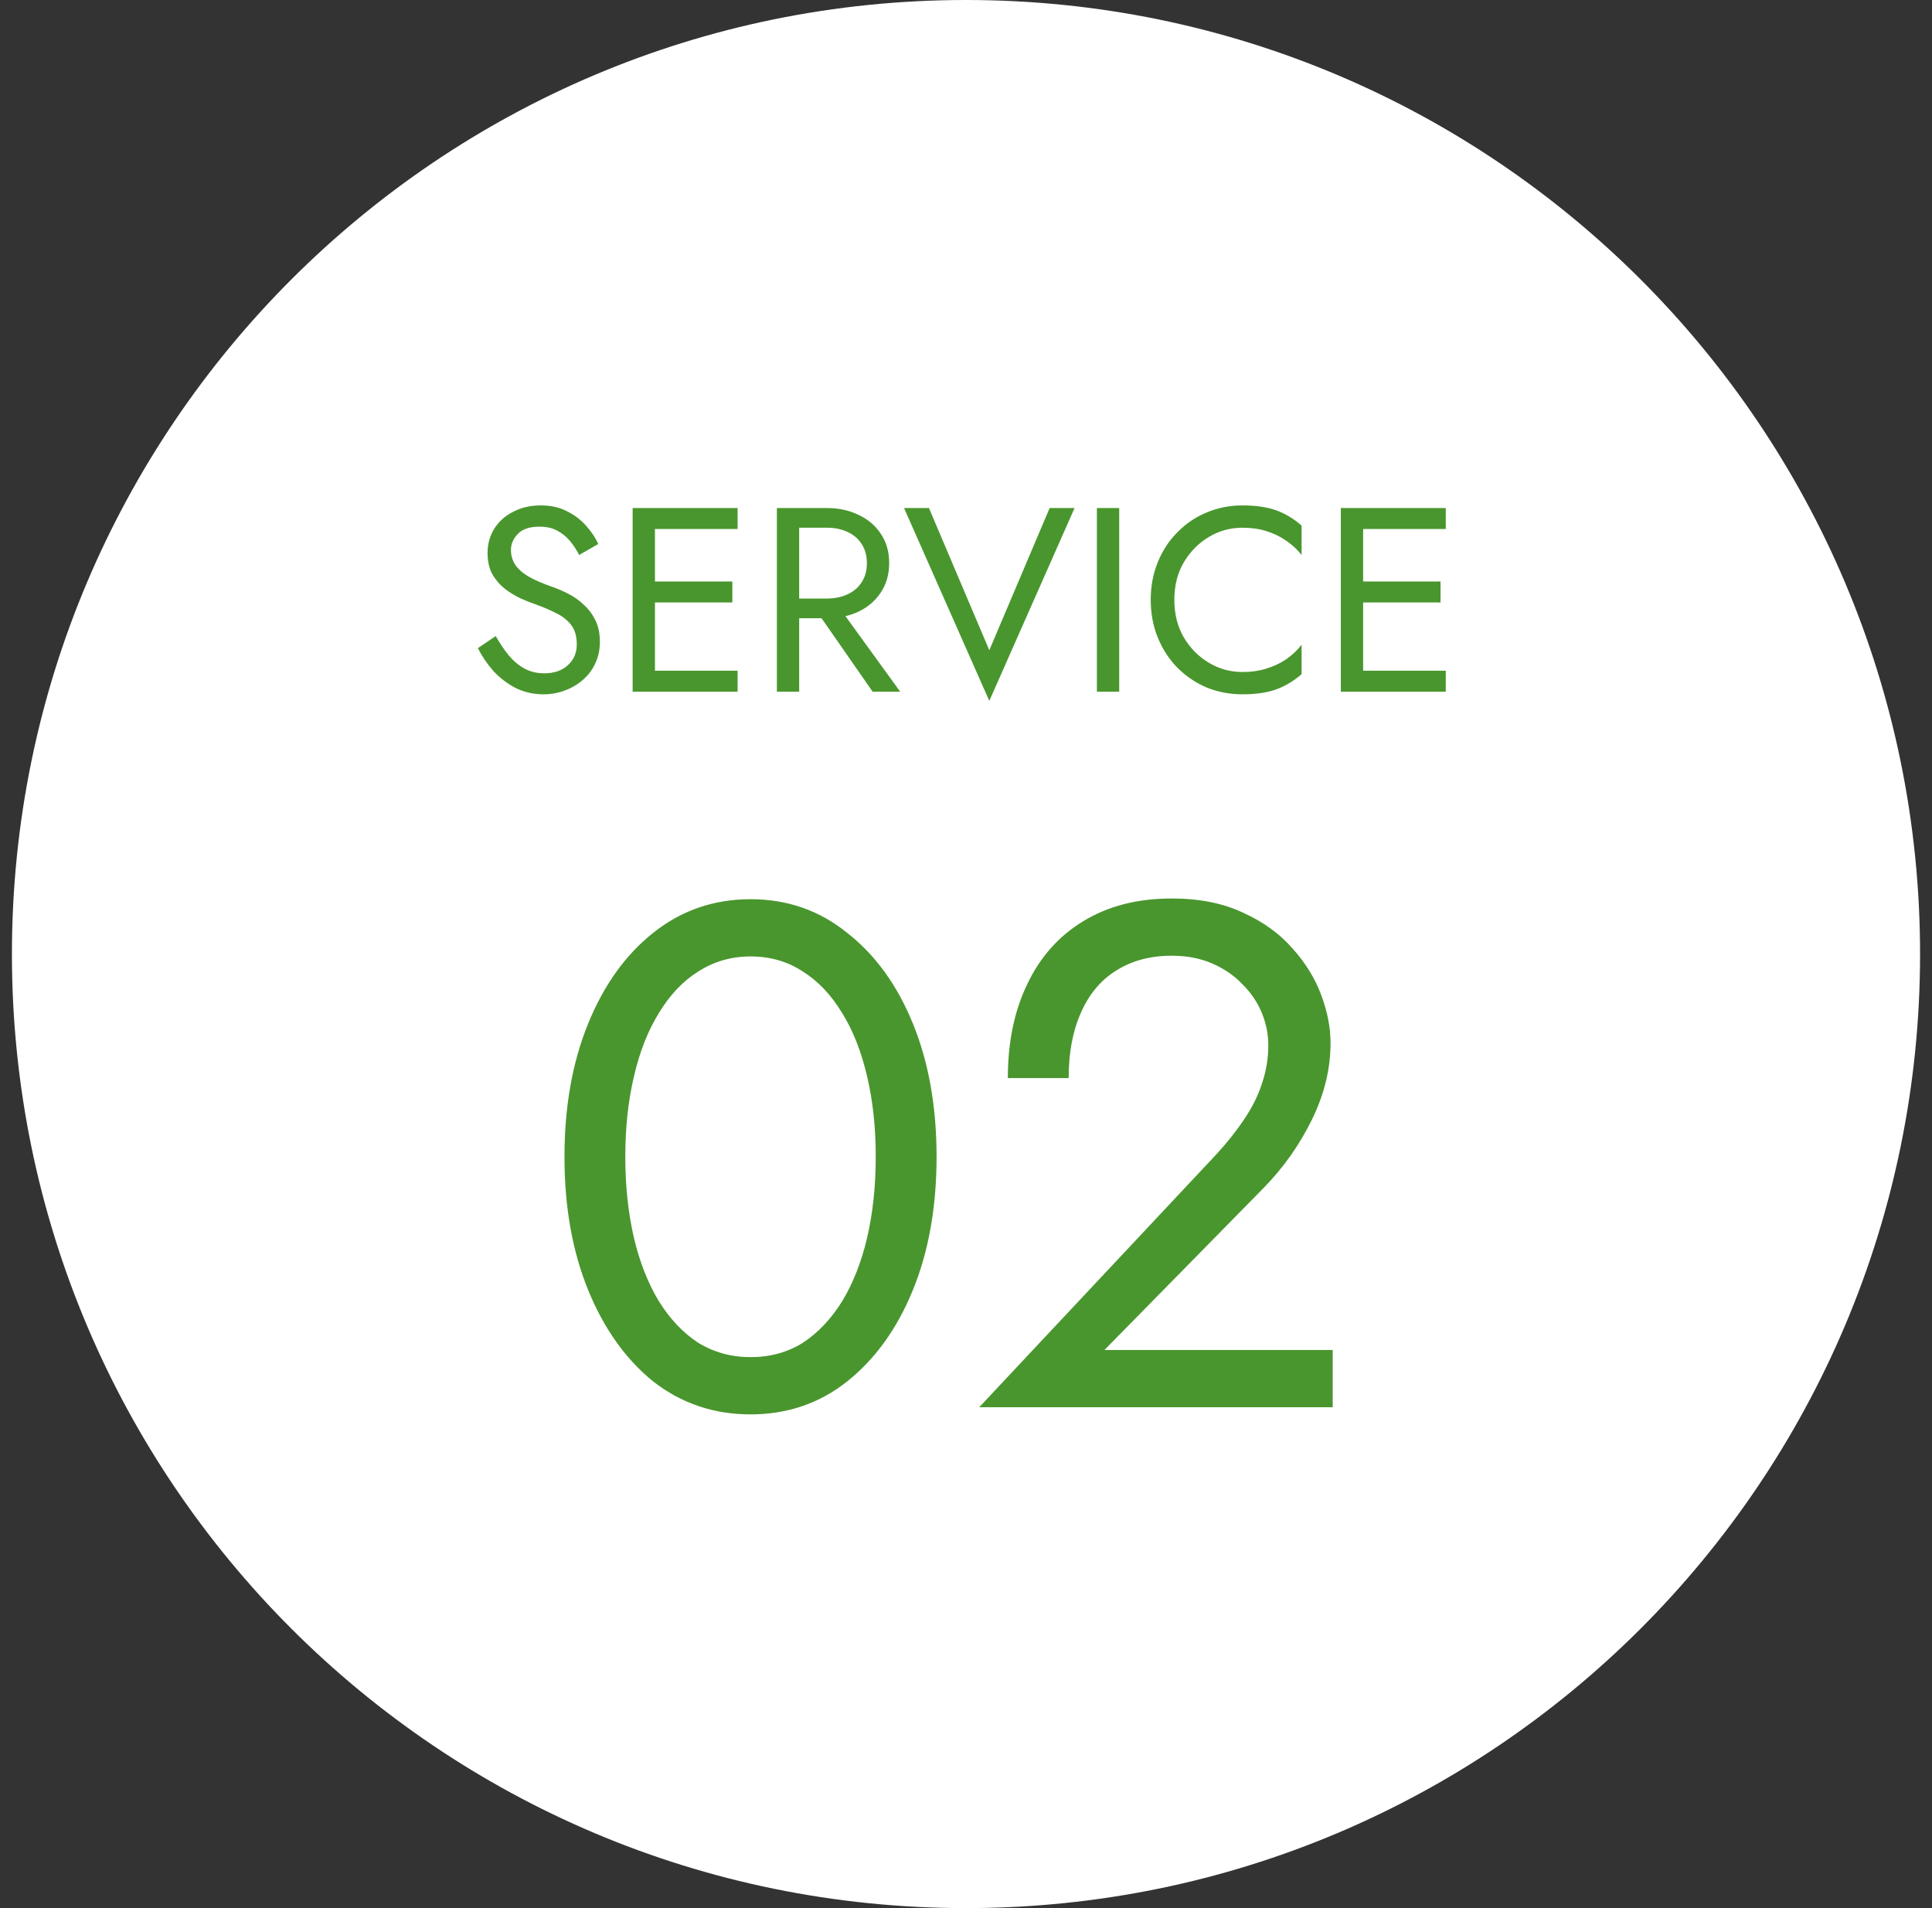
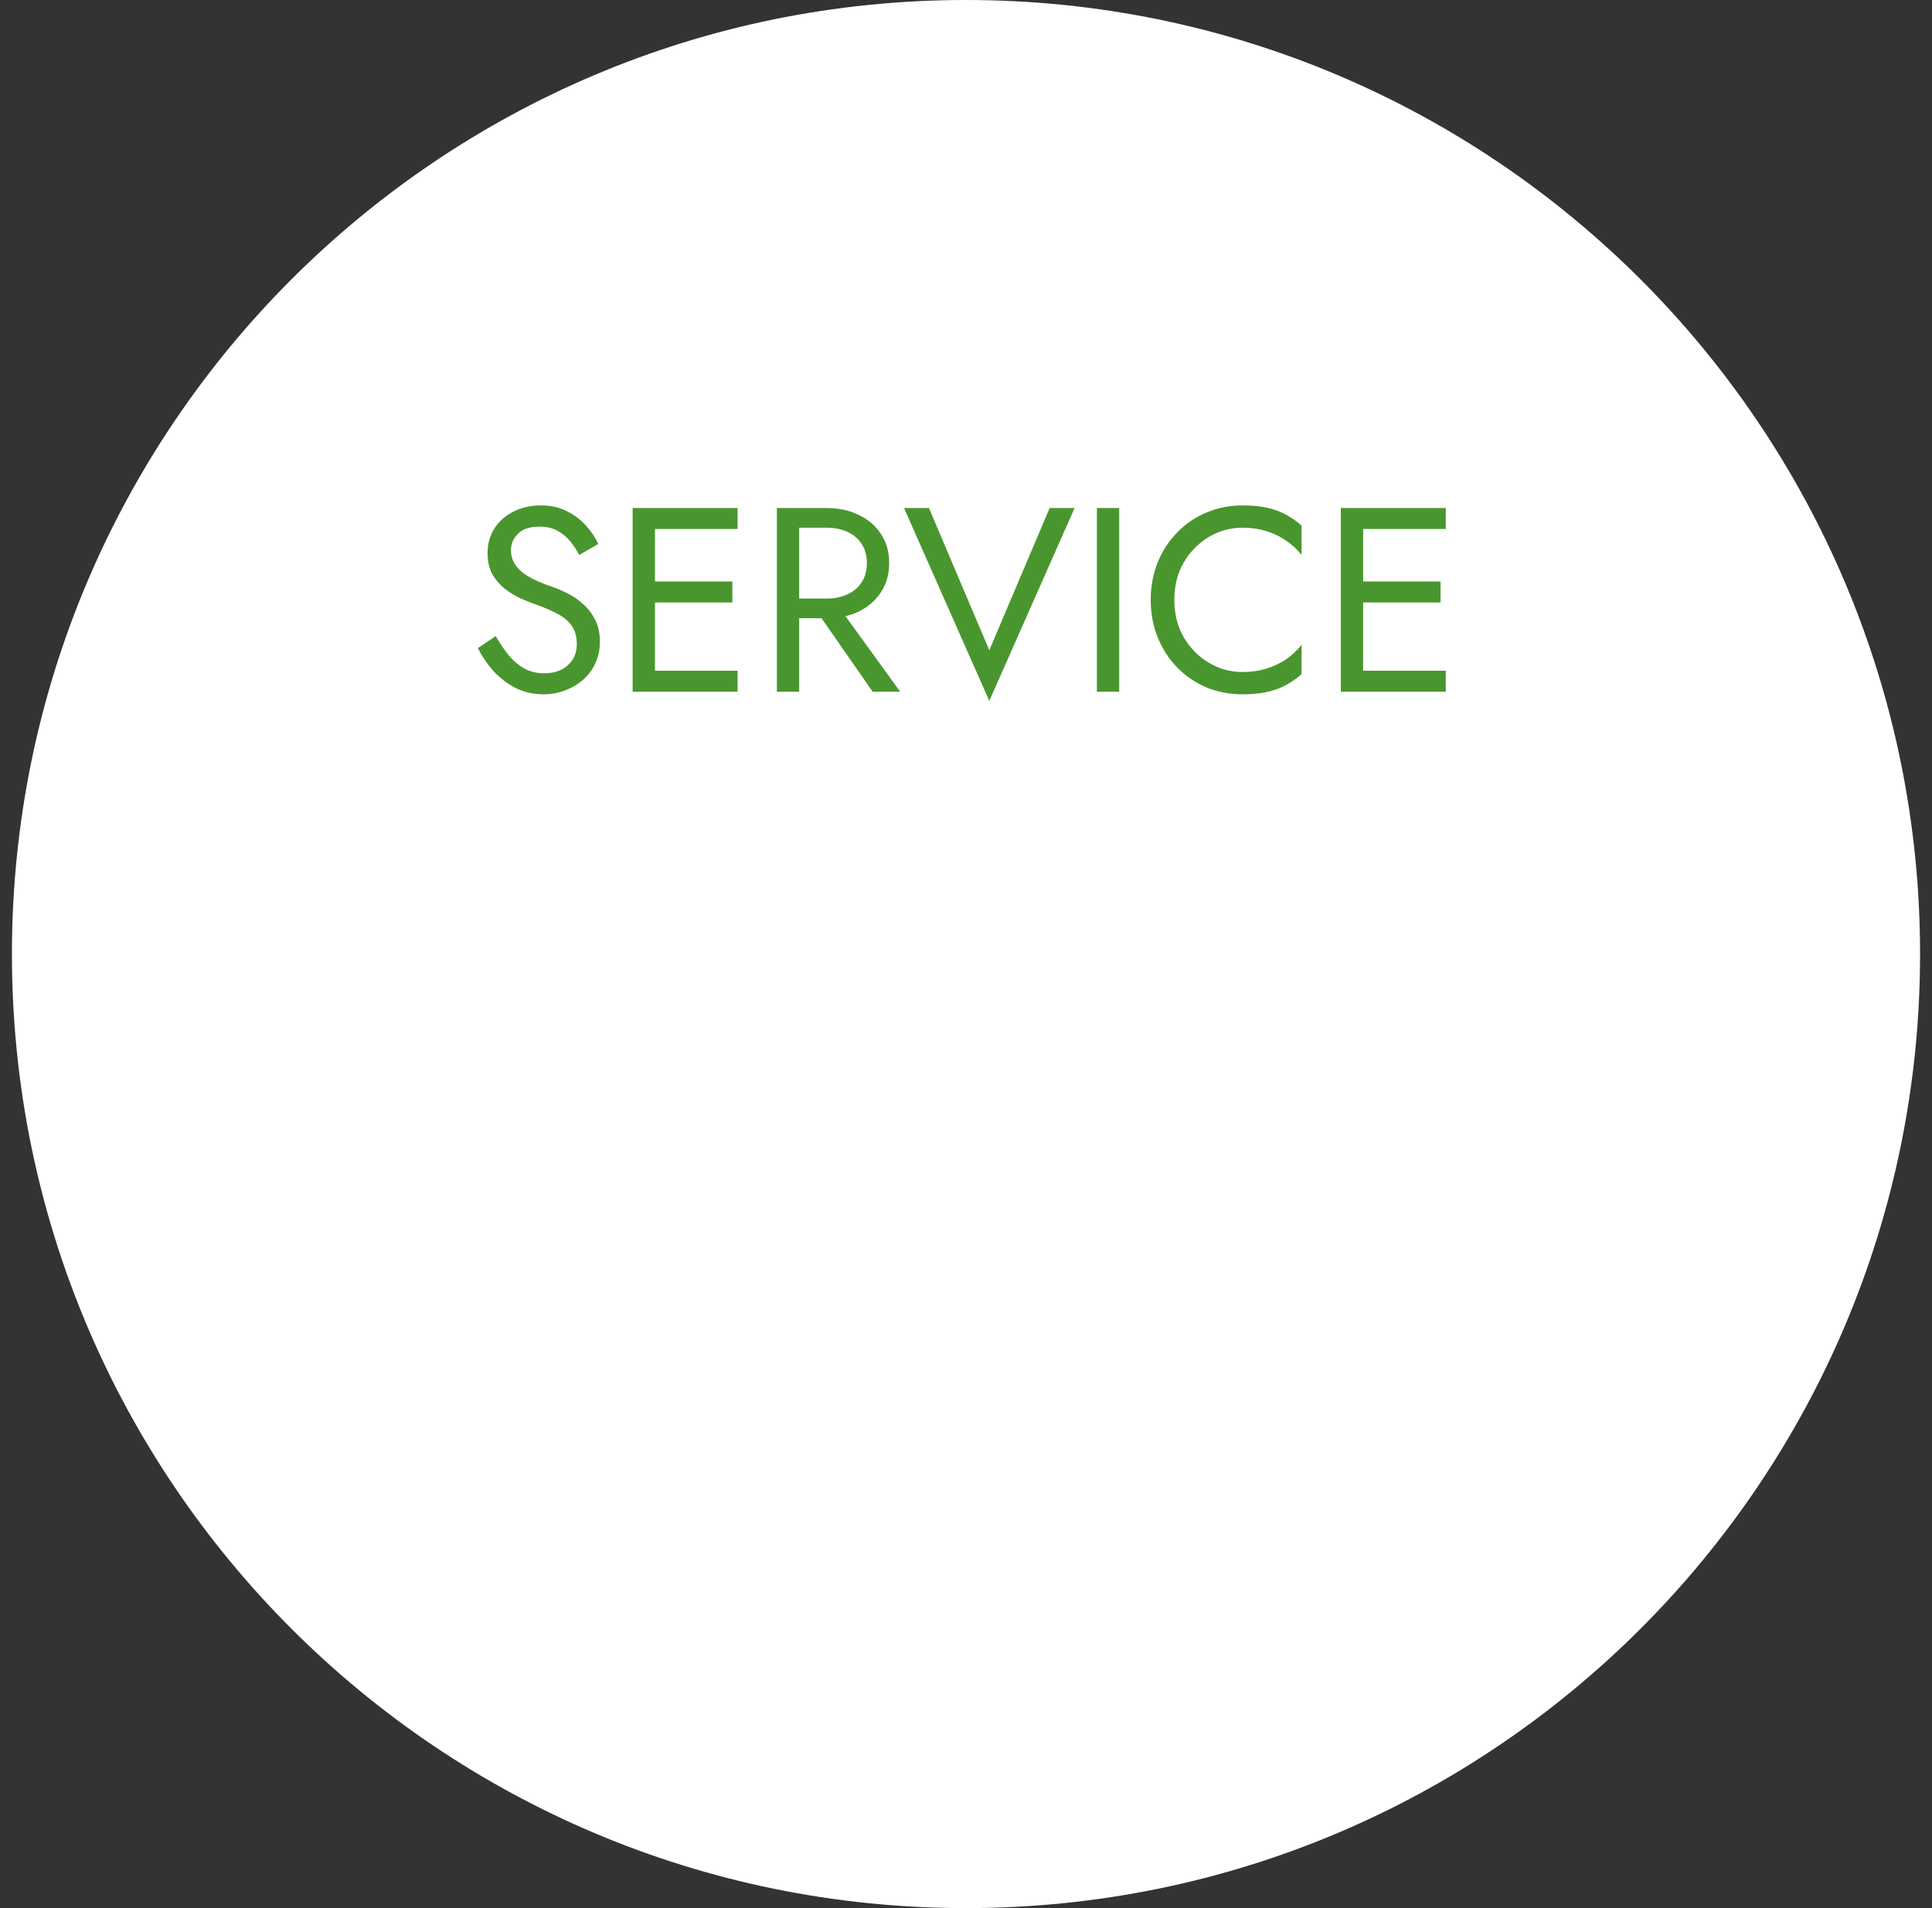
<svg xmlns="http://www.w3.org/2000/svg" width="81" height="80" viewBox="0 0 81 80" fill="none">
  <rect x="0" y="0" width="81" height="80" fill="#333333" stroke="none" />
  <path d="M0.5 40C0.5 17.909 18.409 0 40.5 0C62.591 0 80.5 17.909 80.5 40C80.5 62.091 62.591 80 40.5 80C18.409 80 0.5 62.091 0.5 40Z" fill="white" />
-   <path d="M26.216 48.5C26.216 49.72 26.336 50.85 26.576 51.89C26.816 52.91 27.166 53.8 27.626 54.56C28.086 55.3 28.636 55.88 29.276 56.3C29.936 56.7 30.666 56.9 31.466 56.9C32.286 56.9 33.016 56.7 33.656 56.3C34.296 55.88 34.846 55.3 35.306 54.56C35.766 53.8 36.116 52.91 36.356 51.89C36.596 50.85 36.716 49.72 36.716 48.5C36.716 47.28 36.596 46.16 36.356 45.14C36.116 44.1 35.766 43.21 35.306 42.47C34.846 41.71 34.296 41.13 33.656 40.73C33.016 40.31 32.286 40.1 31.466 40.1C30.666 40.1 29.936 40.31 29.276 40.73C28.636 41.13 28.086 41.71 27.626 42.47C27.166 43.21 26.816 44.1 26.576 45.14C26.336 46.16 26.216 47.28 26.216 48.5ZM23.666 48.5C23.666 46.4 23.996 44.54 24.656 42.92C25.316 41.3 26.226 40.03 27.386 39.11C28.566 38.17 29.926 37.7 31.466 37.7C33.006 37.7 34.356 38.17 35.516 39.11C36.696 40.03 37.616 41.3 38.276 42.92C38.936 44.54 39.266 46.4 39.266 48.5C39.266 50.6 38.936 52.46 38.276 54.08C37.616 55.7 36.696 56.98 35.516 57.92C34.356 58.84 33.006 59.3 31.466 59.3C29.926 59.3 28.566 58.84 27.386 57.92C26.226 56.98 25.316 55.7 24.656 54.08C23.996 52.46 23.666 50.6 23.666 48.5ZM41.054 59L50.984 48.41C51.444 47.91 51.834 47.42 52.154 46.94C52.494 46.44 52.744 45.94 52.904 45.44C53.084 44.92 53.174 44.38 53.174 43.82C53.174 43.36 53.084 42.91 52.904 42.47C52.724 42.03 52.454 41.63 52.094 41.27C51.754 40.91 51.334 40.62 50.834 40.4C50.334 40.18 49.764 40.07 49.124 40.07C48.224 40.07 47.444 40.28 46.784 40.7C46.144 41.1 45.654 41.69 45.314 42.47C44.974 43.23 44.804 44.14 44.804 45.2H42.254C42.254 43.7 42.524 42.39 43.064 41.27C43.604 40.13 44.384 39.25 45.404 38.63C46.444 37.99 47.684 37.67 49.124 37.67C50.284 37.67 51.284 37.87 52.124 38.27C52.964 38.65 53.654 39.15 54.194 39.77C54.734 40.37 55.134 41.02 55.394 41.72C55.654 42.42 55.784 43.09 55.784 43.73C55.784 44.81 55.524 45.88 55.004 46.94C54.484 48 53.814 48.95 52.994 49.79L46.304 56.6H55.874V59H41.054Z" fill="#49962E" />
  <path d="M20.783 26.668C20.959 26.976 21.142 27.247 21.333 27.482C21.531 27.717 21.751 27.9 21.993 28.032C22.235 28.164 22.51 28.23 22.818 28.23C23.229 28.23 23.559 28.116 23.808 27.889C24.058 27.662 24.182 27.372 24.182 27.02C24.182 26.675 24.102 26.4 23.94 26.195C23.779 25.99 23.566 25.825 23.302 25.7C23.046 25.568 22.77 25.451 22.477 25.348C22.287 25.282 22.074 25.198 21.839 25.095C21.605 24.985 21.381 24.849 21.168 24.688C20.956 24.519 20.779 24.314 20.64 24.072C20.508 23.83 20.442 23.533 20.442 23.181C20.442 22.8 20.538 22.459 20.728 22.158C20.919 21.857 21.183 21.623 21.52 21.454C21.858 21.278 22.242 21.19 22.675 21.19C23.093 21.19 23.456 21.271 23.764 21.432C24.079 21.586 24.347 21.788 24.567 22.037C24.787 22.279 24.959 22.536 25.084 22.807L24.281 23.269C24.186 23.078 24.065 22.891 23.918 22.708C23.771 22.525 23.592 22.374 23.379 22.257C23.174 22.14 22.921 22.081 22.62 22.081C22.202 22.081 21.898 22.184 21.707 22.389C21.517 22.587 21.421 22.811 21.421 23.06C21.421 23.273 21.476 23.471 21.586 23.654C21.696 23.83 21.88 23.999 22.136 24.16C22.4 24.314 22.756 24.468 23.203 24.622C23.409 24.695 23.625 24.791 23.852 24.908C24.079 25.025 24.288 25.176 24.479 25.359C24.677 25.535 24.838 25.751 24.963 26.008C25.088 26.257 25.15 26.558 25.15 26.91C25.15 27.247 25.084 27.552 24.952 27.823C24.828 28.094 24.651 28.325 24.424 28.516C24.204 28.707 23.951 28.853 23.665 28.956C23.387 29.059 23.093 29.11 22.785 29.11C22.367 29.11 21.979 29.022 21.619 28.846C21.267 28.663 20.956 28.424 20.684 28.131C20.42 27.83 20.204 27.511 20.035 27.174L20.783 26.668ZM27.041 29V28.12H30.924V29H27.041ZM27.041 22.18V21.3H30.924V22.18H27.041ZM27.041 25.26V24.38H30.704V25.26H27.041ZM26.524 21.3H27.459V29H26.524V21.3ZM33.946 25.205H34.991L37.741 29H36.586L33.946 25.205ZM32.571 21.3H33.506V29H32.571V21.3ZM33.088 22.125V21.3H34.661C35.16 21.3 35.604 21.395 35.992 21.586C36.388 21.769 36.7 22.033 36.927 22.378C37.162 22.723 37.279 23.133 37.279 23.61C37.279 24.079 37.162 24.49 36.927 24.842C36.7 25.187 36.388 25.454 35.992 25.645C35.604 25.828 35.16 25.92 34.661 25.92H33.088V25.095H34.661C34.991 25.095 35.281 25.036 35.53 24.919C35.787 24.802 35.985 24.633 36.124 24.413C36.271 24.193 36.344 23.925 36.344 23.61C36.344 23.295 36.271 23.027 36.124 22.807C35.985 22.587 35.787 22.418 35.53 22.301C35.281 22.184 34.991 22.125 34.661 22.125H33.088ZM41.477 27.262L44.007 21.3H45.052L41.477 29.385L37.902 21.3H38.947L41.477 27.262ZM45.988 21.3H46.923V29H45.988V21.3ZM49.235 25.15C49.235 25.744 49.367 26.268 49.631 26.723C49.902 27.178 50.254 27.533 50.687 27.79C51.119 28.047 51.589 28.175 52.095 28.175C52.461 28.175 52.795 28.127 53.096 28.032C53.404 27.937 53.682 27.805 53.932 27.636C54.181 27.46 54.394 27.258 54.57 27.031V28.263C54.247 28.549 53.895 28.762 53.514 28.901C53.132 29.04 52.659 29.11 52.095 29.11C51.559 29.11 51.057 29.015 50.588 28.824C50.126 28.626 49.719 28.351 49.367 27.999C49.015 27.64 48.74 27.218 48.542 26.734C48.344 26.25 48.245 25.722 48.245 25.15C48.245 24.578 48.344 24.05 48.542 23.566C48.74 23.082 49.015 22.664 49.367 22.312C49.719 21.953 50.126 21.678 50.588 21.487C51.057 21.289 51.559 21.19 52.095 21.19C52.659 21.19 53.132 21.26 53.514 21.399C53.895 21.538 54.247 21.751 54.57 22.037V23.269C54.394 23.042 54.181 22.844 53.932 22.675C53.682 22.499 53.404 22.363 53.096 22.268C52.795 22.173 52.461 22.125 52.095 22.125C51.589 22.125 51.119 22.253 50.687 22.51C50.254 22.767 49.902 23.122 49.631 23.577C49.367 24.024 49.235 24.549 49.235 25.15ZM56.732 29V28.12H60.615V29H56.732ZM56.732 22.18V21.3H60.615V22.18H56.732ZM56.732 25.26V24.38H60.395V25.26H56.732ZM56.215 21.3H57.15V29H56.215V21.3Z" fill="#49962E" />
</svg>